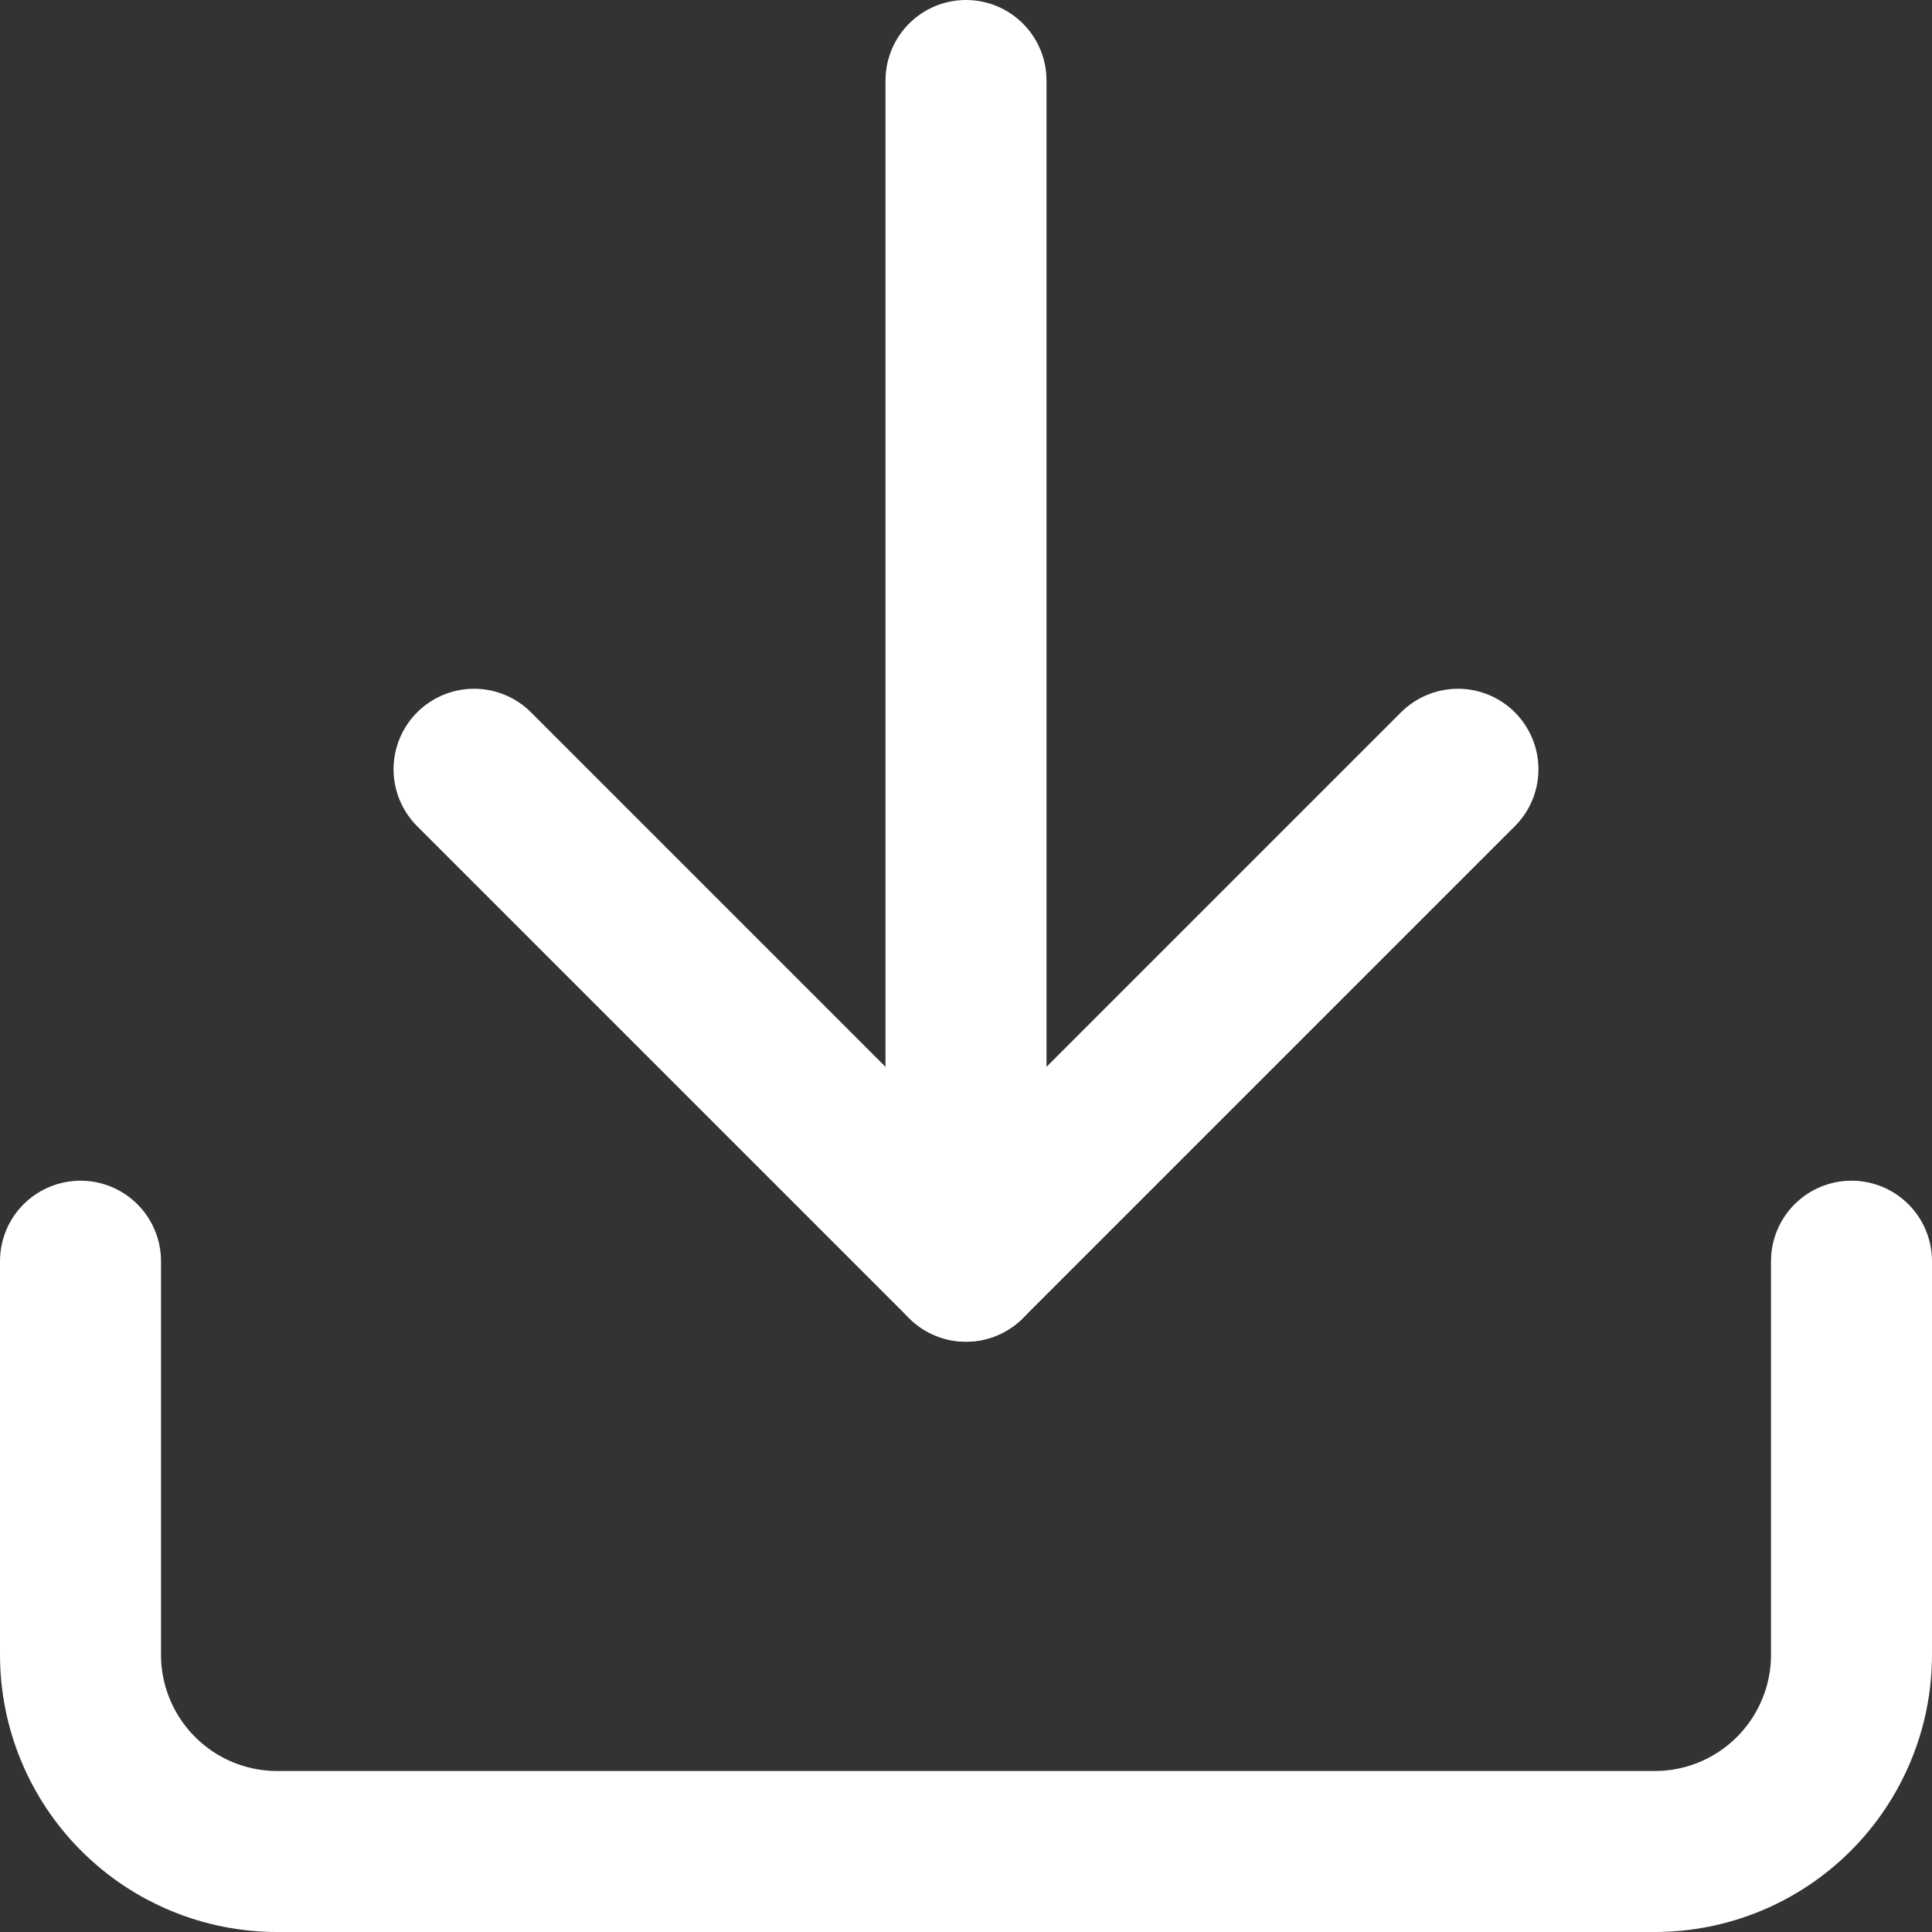
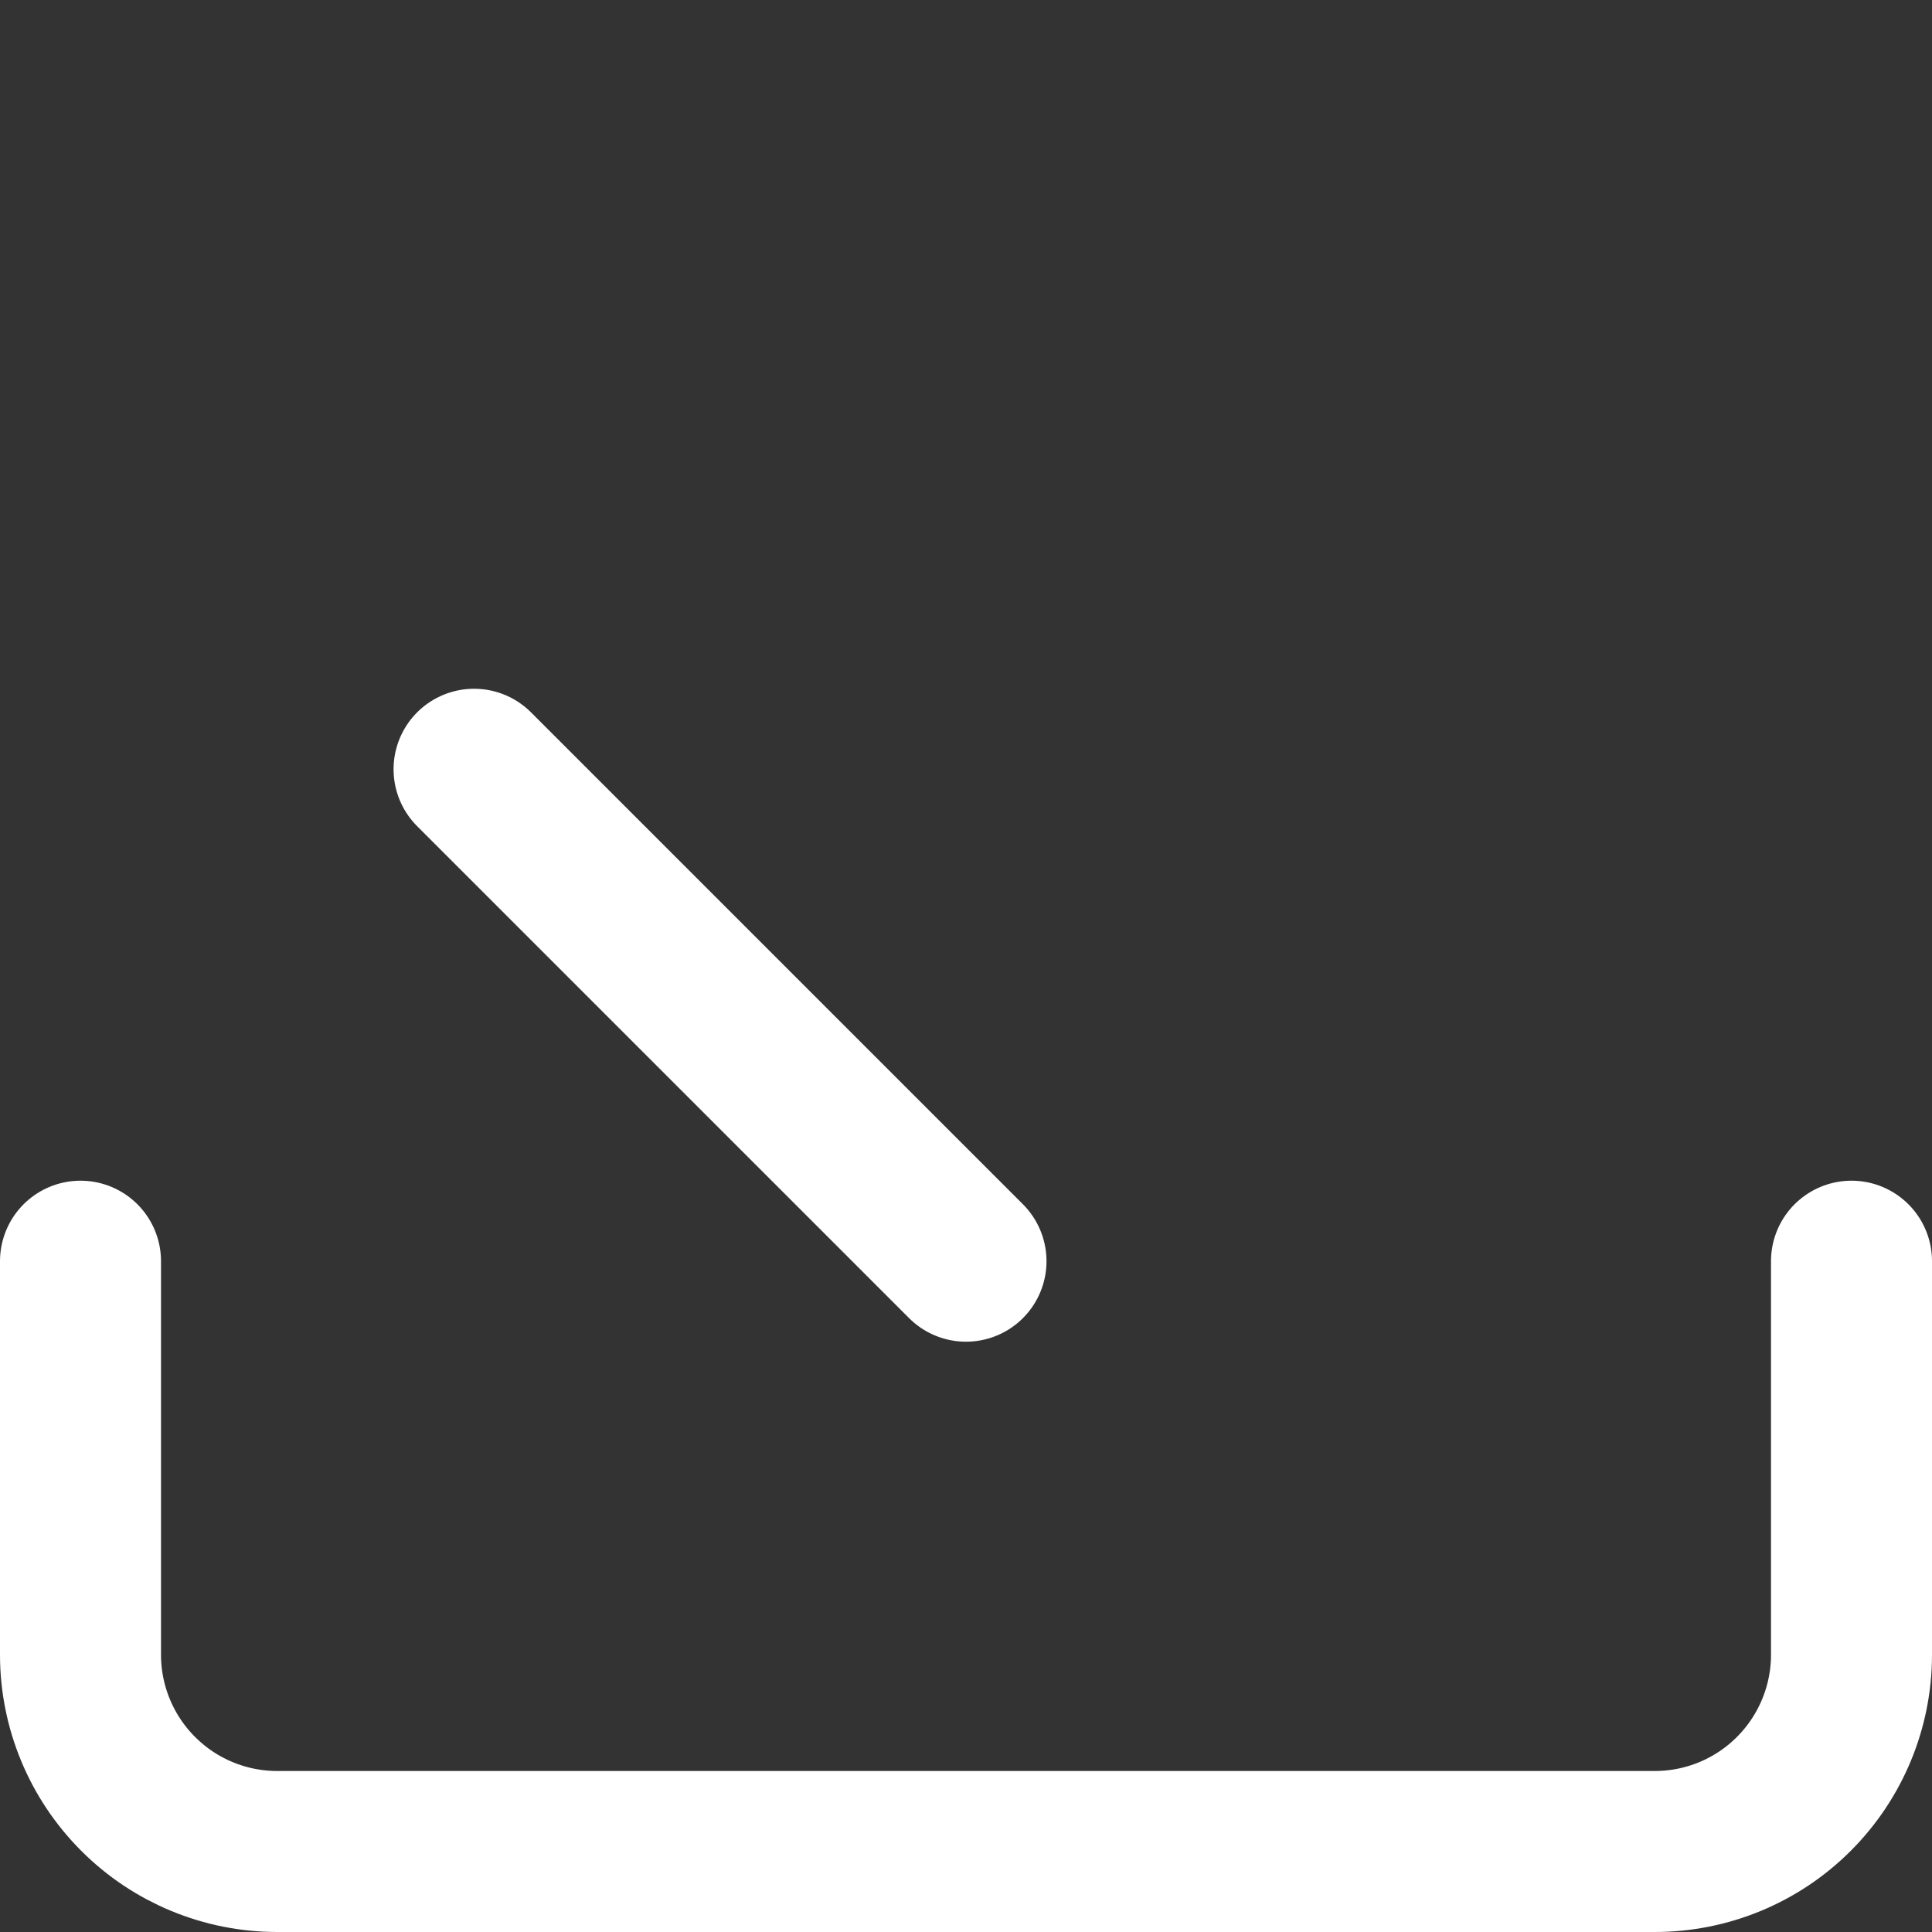
<svg xmlns="http://www.w3.org/2000/svg" width="24" height="24" viewBox="0 0 24 24" fill="none">
  <rect x="0" y="0" width="24" height="24" fill="#333333" stroke="none" />
  <path d="M23 15.667V20.556C23 21.204 22.742 21.826 22.284 22.284C21.826 22.743 21.204 23 20.556 23H3.444C2.796 23 2.174 22.743 1.716 22.284C1.258 21.826 1 21.204 1 20.556V15.667" stroke="white" stroke-width="2" stroke-linecap="round" stroke-linejoin="round" />
-   <path d="M5.889 9.556L12 15.667L18.111 9.556" stroke="white" stroke-width="2" stroke-linecap="round" stroke-linejoin="round" />
-   <path d="M12 15.667V1" stroke="white" stroke-width="2" stroke-linecap="round" stroke-linejoin="round" />
+   <path d="M5.889 9.556L12 15.667" stroke="white" stroke-width="2" stroke-linecap="round" stroke-linejoin="round" />
</svg>